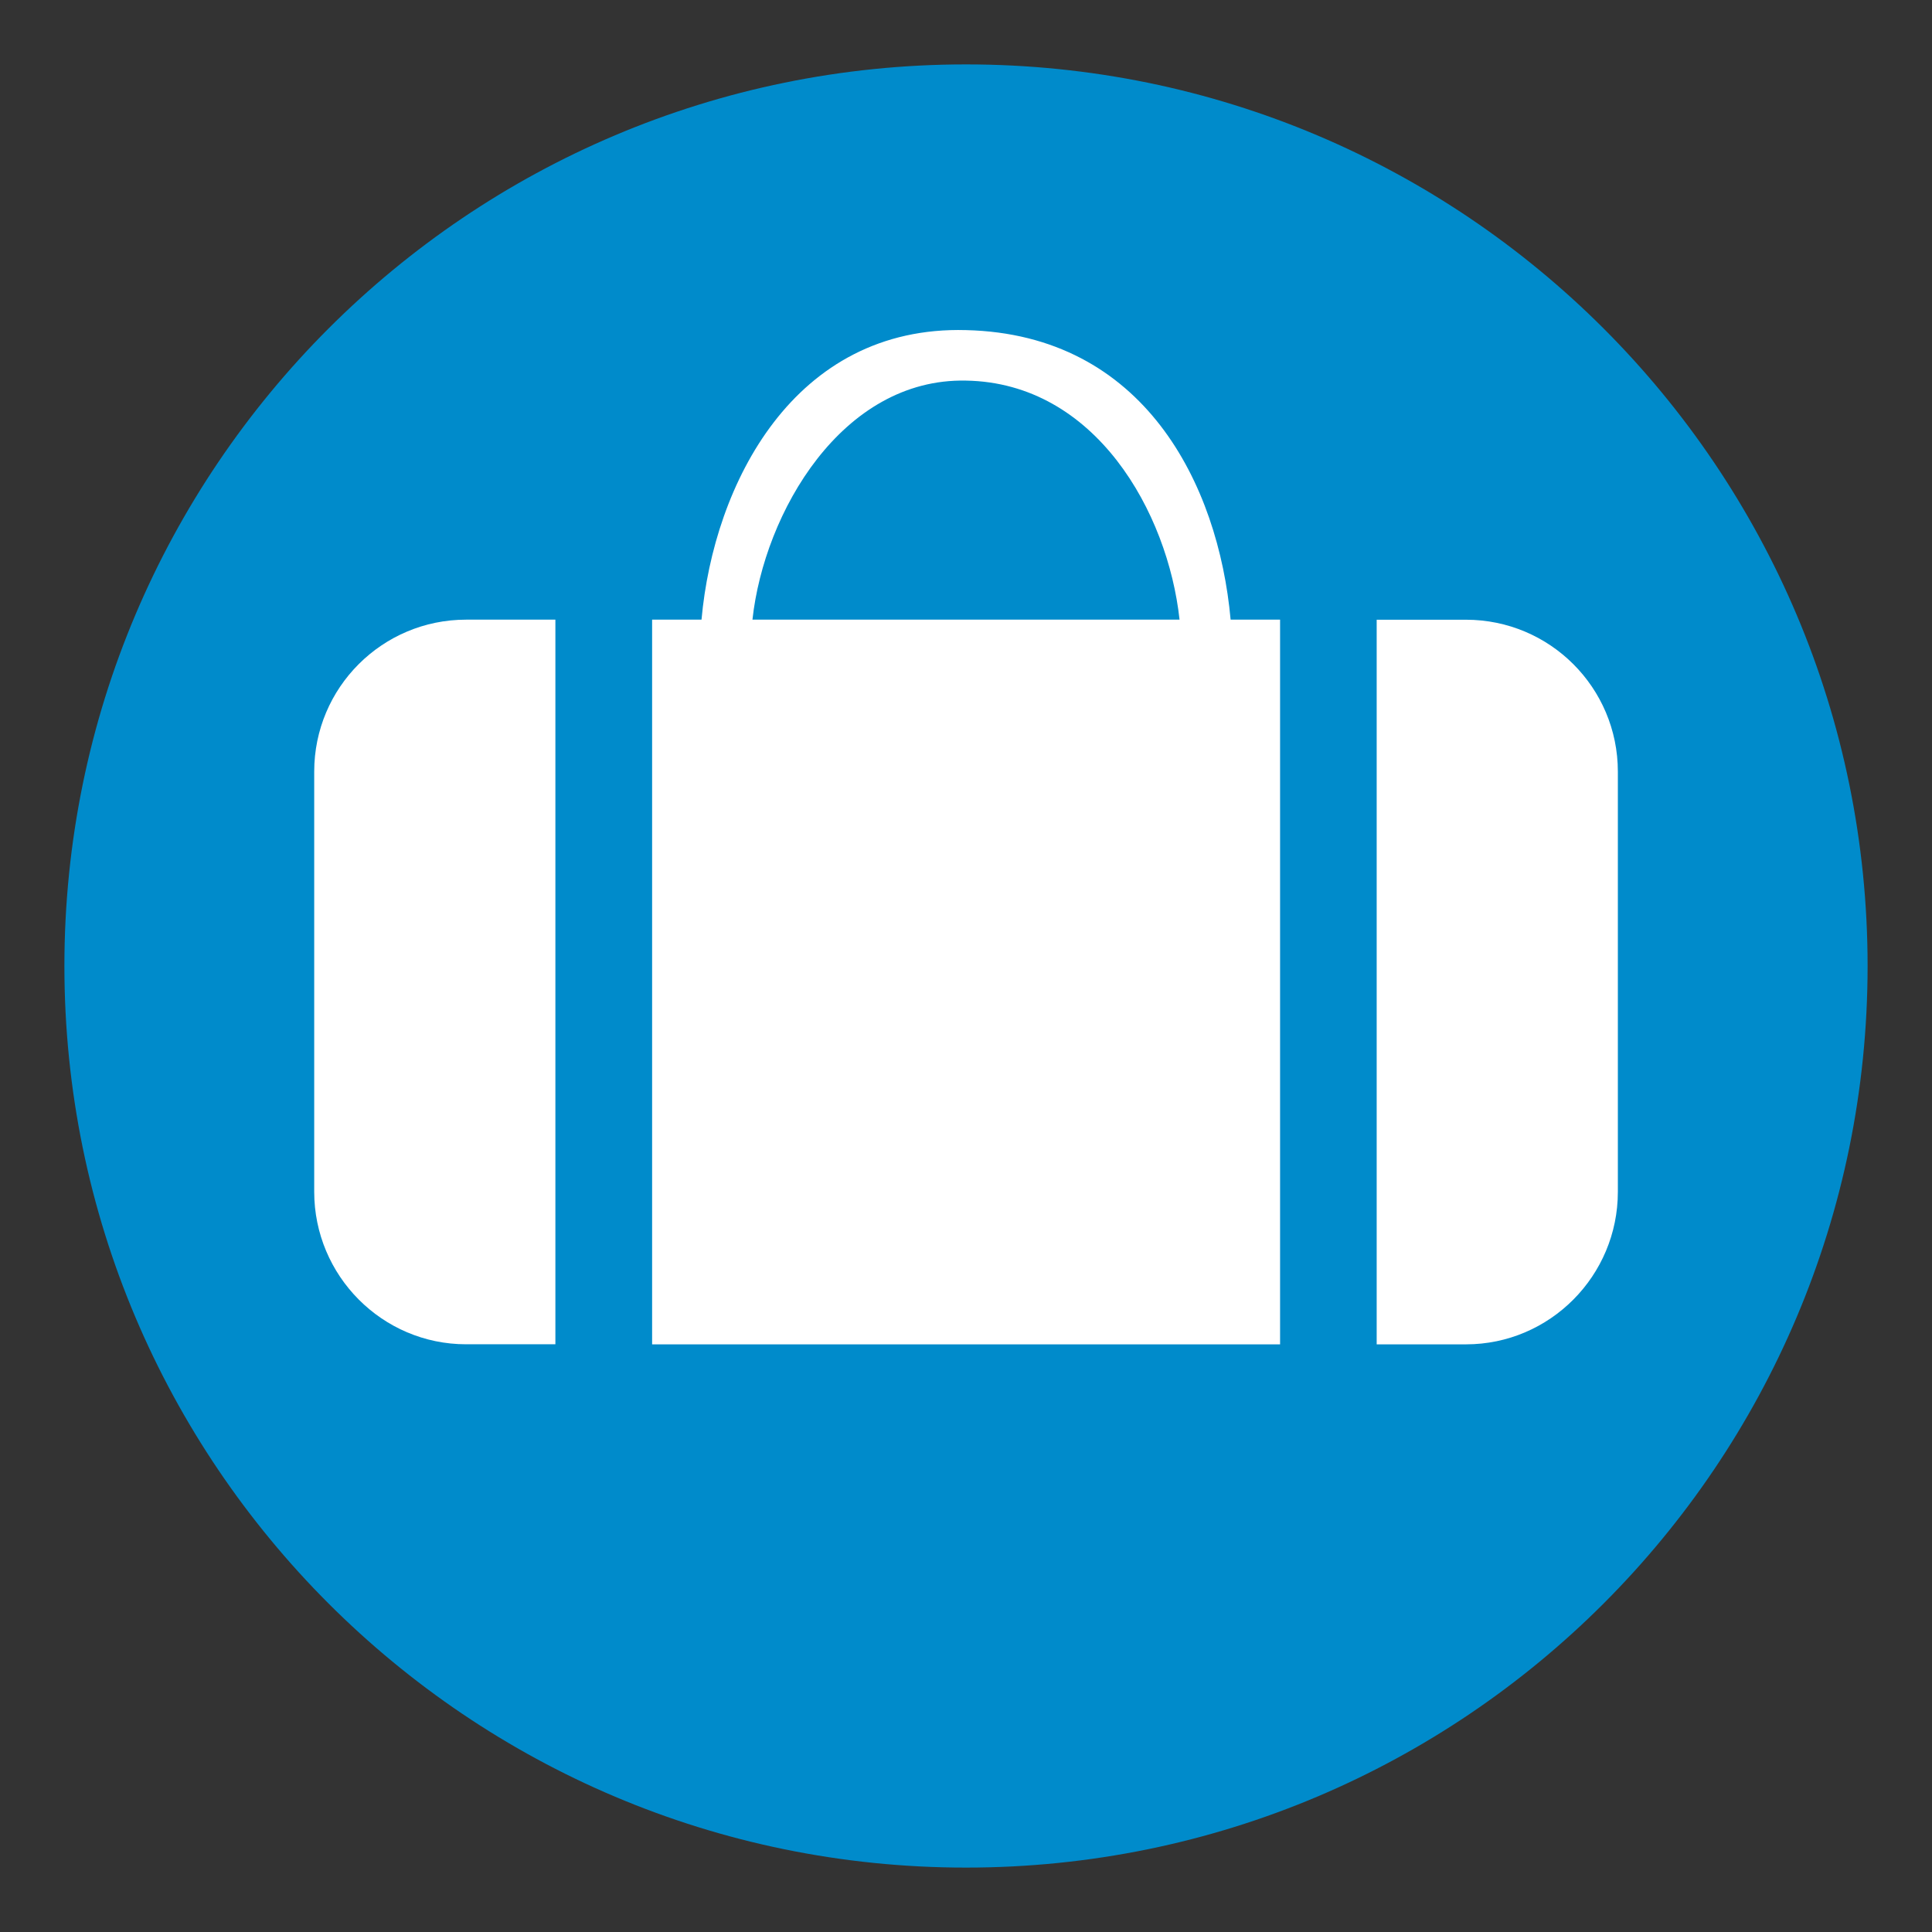
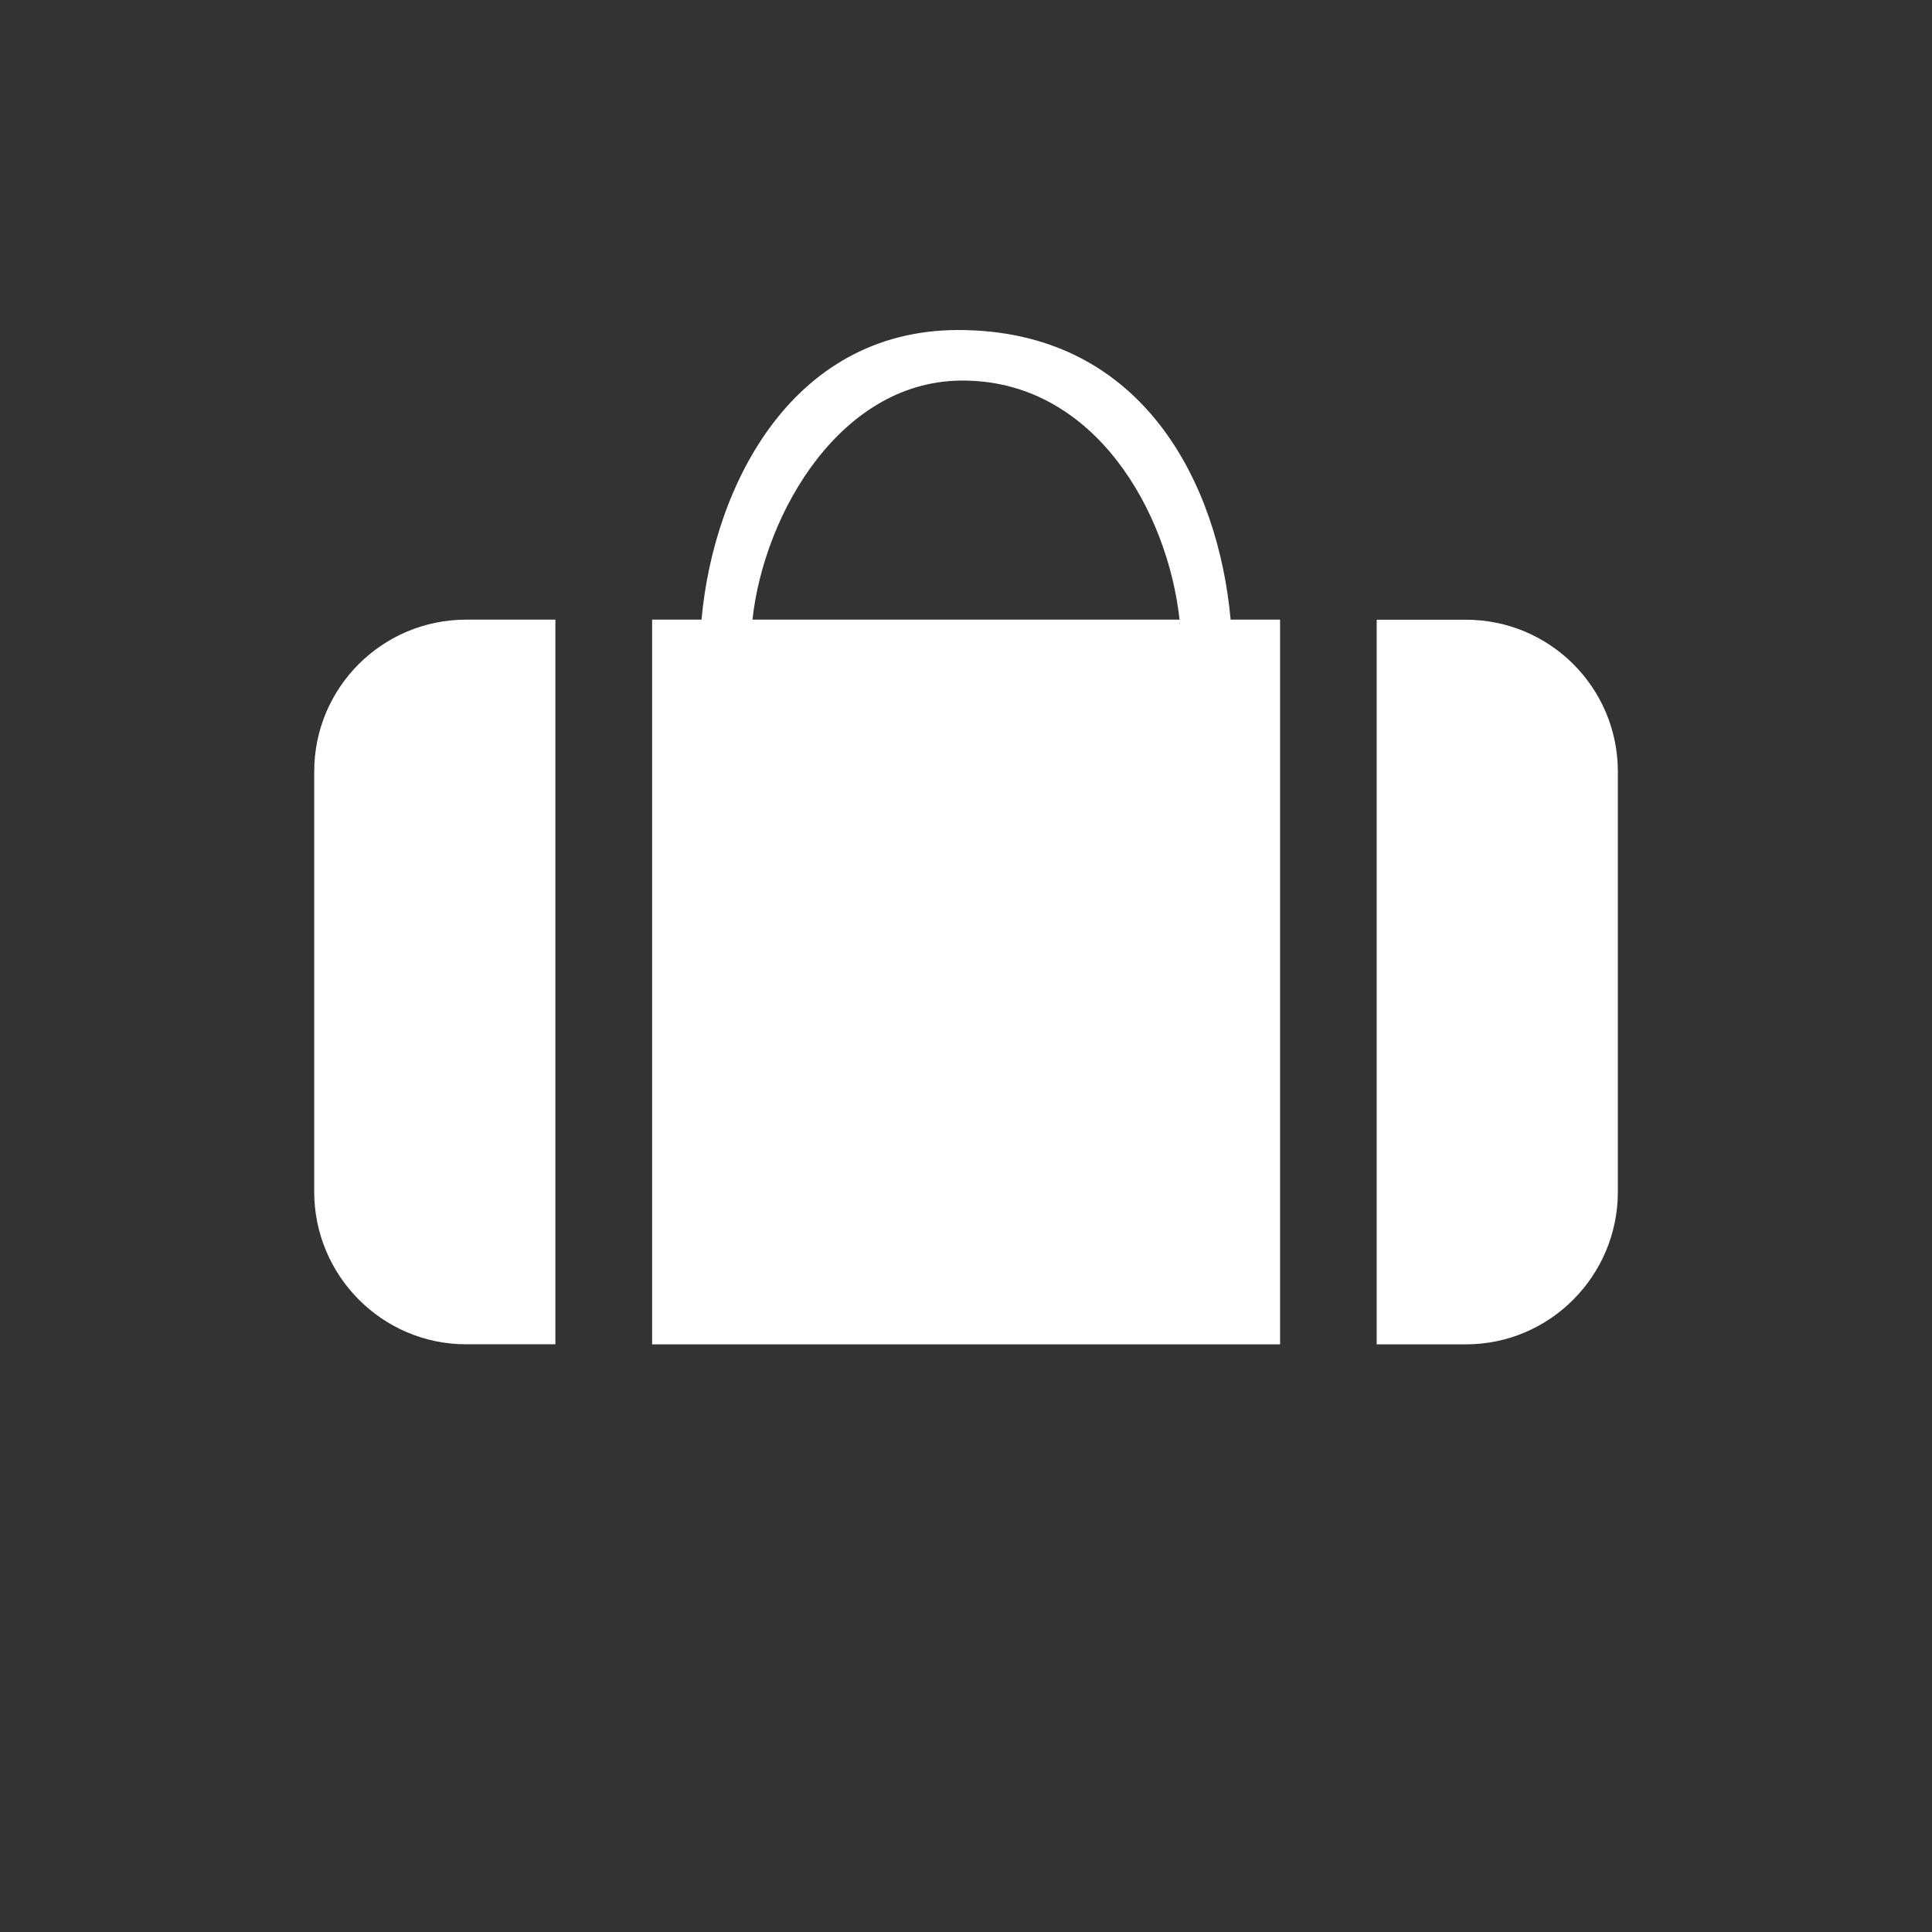
<svg xmlns="http://www.w3.org/2000/svg" version="1.1" id="Layer_1" x="0px" y="0px" width="30px" height="30px" viewBox="0 0 30 30" enable-background="new 0 0 30 30" xml:space="preserve">
  <rect x="0" y="0" width="30" height="30" fill="#333333" stroke="none" />
  <g>
    <g>
-       <path fill="#008BCB" d="M1,15C1,7.268,7.272,1,15,1c7.735,0,14,6.268,14,14s-6.265,14-14,14C7.272,29,1,22.732,1,15" />
-     </g>
+       </g>
    <path fill="#FFFFFF" d="M21.377,20.875h1.386c1.303,0,2.359-1.065,2.359-2.368v-6.525c0-1.303-1.055-2.359-2.359-2.359h-1.386   C21.377,9.622,21.377,20.875,21.377,20.875z M7.238,9.622c-1.303,0-2.359,1.056-2.359,2.359v6.525c0,1.303,1.056,2.368,2.359,2.368   h1.386V9.622H7.238z M11.684,9.622C11.866,7.956,13.077,5.869,15,5.91c2.012,0.033,3.135,2.046,3.316,3.712H11.684z M19.109,9.622   c-0.19-2.104-1.345-4.43-4.108-4.496c-2.673-0.074-3.919,2.392-4.108,4.496h-0.767v11.253h9.751V9.622H19.109z" />
  </g>
</svg>